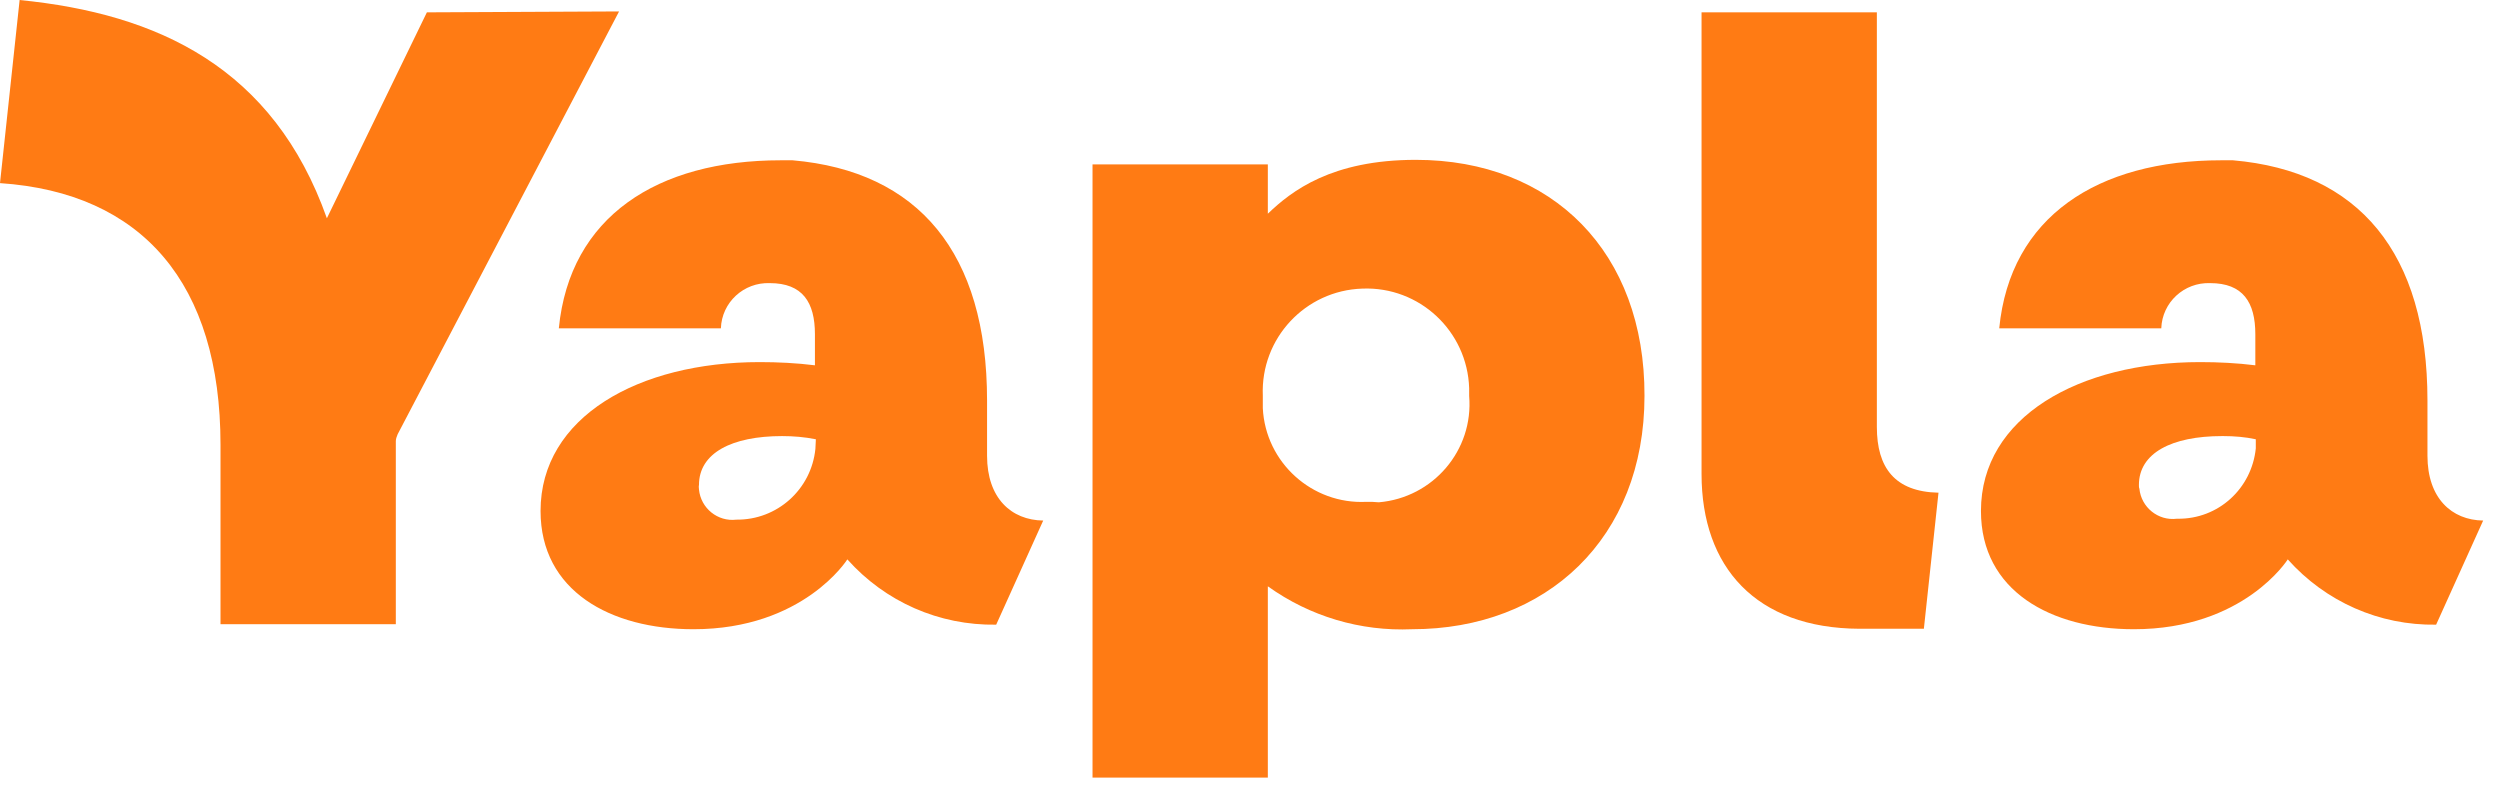
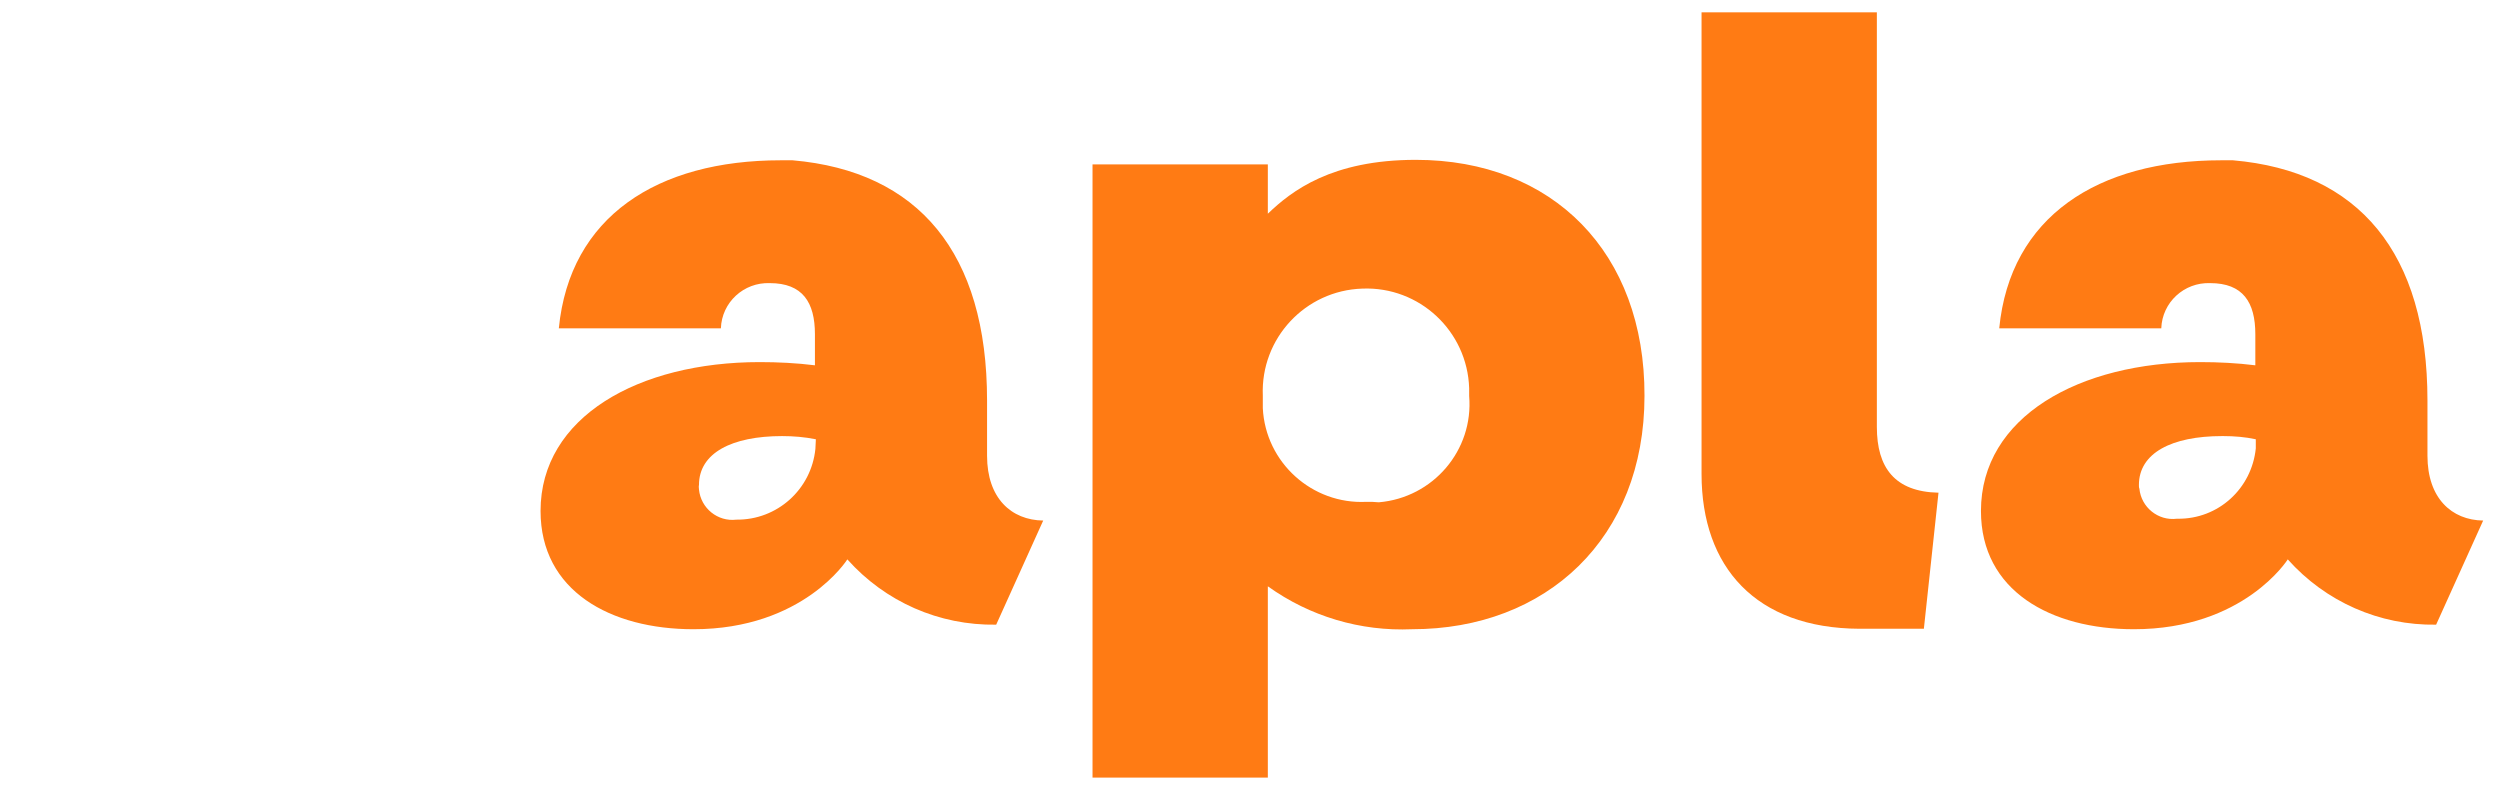
<svg xmlns="http://www.w3.org/2000/svg" width="113" height="36" viewBox="0 0 113 36" fill="none">
  <g clip-path="url(#clip0_3889_14019)">
    <path d="M63.992 7.225C60.195 7.225 58.379 8.628 57.306 9.66V7.431H49.382V35.149H57.306V26.501C59.205 27.863 61.495 28.544 63.827 28.441C69.894 28.441 74.331 24.334 74.331 17.895C74.351 11.414 70.183 7.225 63.992 7.225ZM61.763 22.683C59.308 22.807 57.203 20.908 57.079 18.452C57.079 18.266 57.079 18.06 57.079 17.874C56.976 15.294 58.998 13.127 61.578 13.045C64.157 12.941 66.324 14.964 66.406 17.544C66.406 17.668 66.406 17.771 66.406 17.895C66.613 20.351 64.776 22.497 62.321 22.704C62.135 22.683 61.949 22.683 61.763 22.683Z" fill="#FF7B14" />
    <path d="M44.615 20.599V18.101C44.615 11.435 41.52 7.74 35.824 7.245C35.638 7.245 35.473 7.245 35.288 7.245C29.716 7.245 25.754 9.784 25.259 14.84H32.584C32.626 13.664 33.616 12.756 34.792 12.797C36.278 12.797 36.835 13.664 36.835 15.108V16.512C36.01 16.409 35.164 16.367 34.338 16.367C28.87 16.367 24.433 18.844 24.433 23.096C24.433 26.708 27.59 28.441 31.346 28.441C36.319 28.441 38.3 25.284 38.3 25.284C40.013 27.203 42.448 28.276 45.028 28.235L47.153 23.529C45.709 23.509 44.615 22.518 44.615 20.599ZM36.856 20.289C36.67 22.126 35.123 23.509 33.286 23.488C32.44 23.591 31.676 22.972 31.594 22.126C31.594 22.064 31.573 22.002 31.594 21.919C31.594 20.475 33.08 19.711 35.349 19.711C35.865 19.711 36.361 19.752 36.877 19.855L36.856 20.289Z" fill="#FF7B14" />
    <path d="M109.721 20.599V18.101C109.721 11.435 106.626 7.74 100.93 7.245C100.744 7.245 100.579 7.245 100.394 7.245C94.822 7.245 90.86 9.784 90.365 14.84H97.69C97.732 13.664 98.722 12.756 99.898 12.797C101.384 12.797 101.941 13.664 101.941 15.108V16.512C101.116 16.409 100.27 16.367 99.444 16.367C93.976 16.367 89.539 18.844 89.539 23.096C89.539 26.708 92.696 28.441 96.452 28.441C101.425 28.441 103.407 25.284 103.407 25.284C105.119 27.203 107.554 28.276 110.113 28.235L112.239 23.529C110.815 23.509 109.721 22.518 109.721 20.599ZM96.679 21.919C96.679 20.475 98.165 19.711 100.435 19.711H100.497C100.992 19.711 101.487 19.752 101.962 19.855V20.268C101.776 22.084 100.27 23.467 98.433 23.447H98.392C97.546 23.55 96.782 22.931 96.7 22.084C96.679 22.043 96.679 21.981 96.679 21.919Z" fill="#FF7B14" />
    <path d="M84.834 19.298V0.558H76.91V21.423C76.91 25.634 79.365 28.399 84.05 28.42H86.959L87.62 22.27C85.639 22.228 84.834 21.134 84.834 19.298Z" fill="#FF7B14" />
-     <path d="M19.295 0.558L14.775 9.866C12.361 3.056 7.14 0.62 0.887 0.001L0 8.277C6.438 8.711 9.967 12.818 9.967 20.103V28.214H17.891V19.938C17.891 19.835 17.933 19.732 17.974 19.628L27.982 0.517L19.295 0.558Z" fill="#FF7B14" />
  </g>
  <defs>
    <clipPath id="clip0_3889_14019">
      <rect width="113" height="36" fill="white" />
    </clipPath>
  </defs>
</svg>